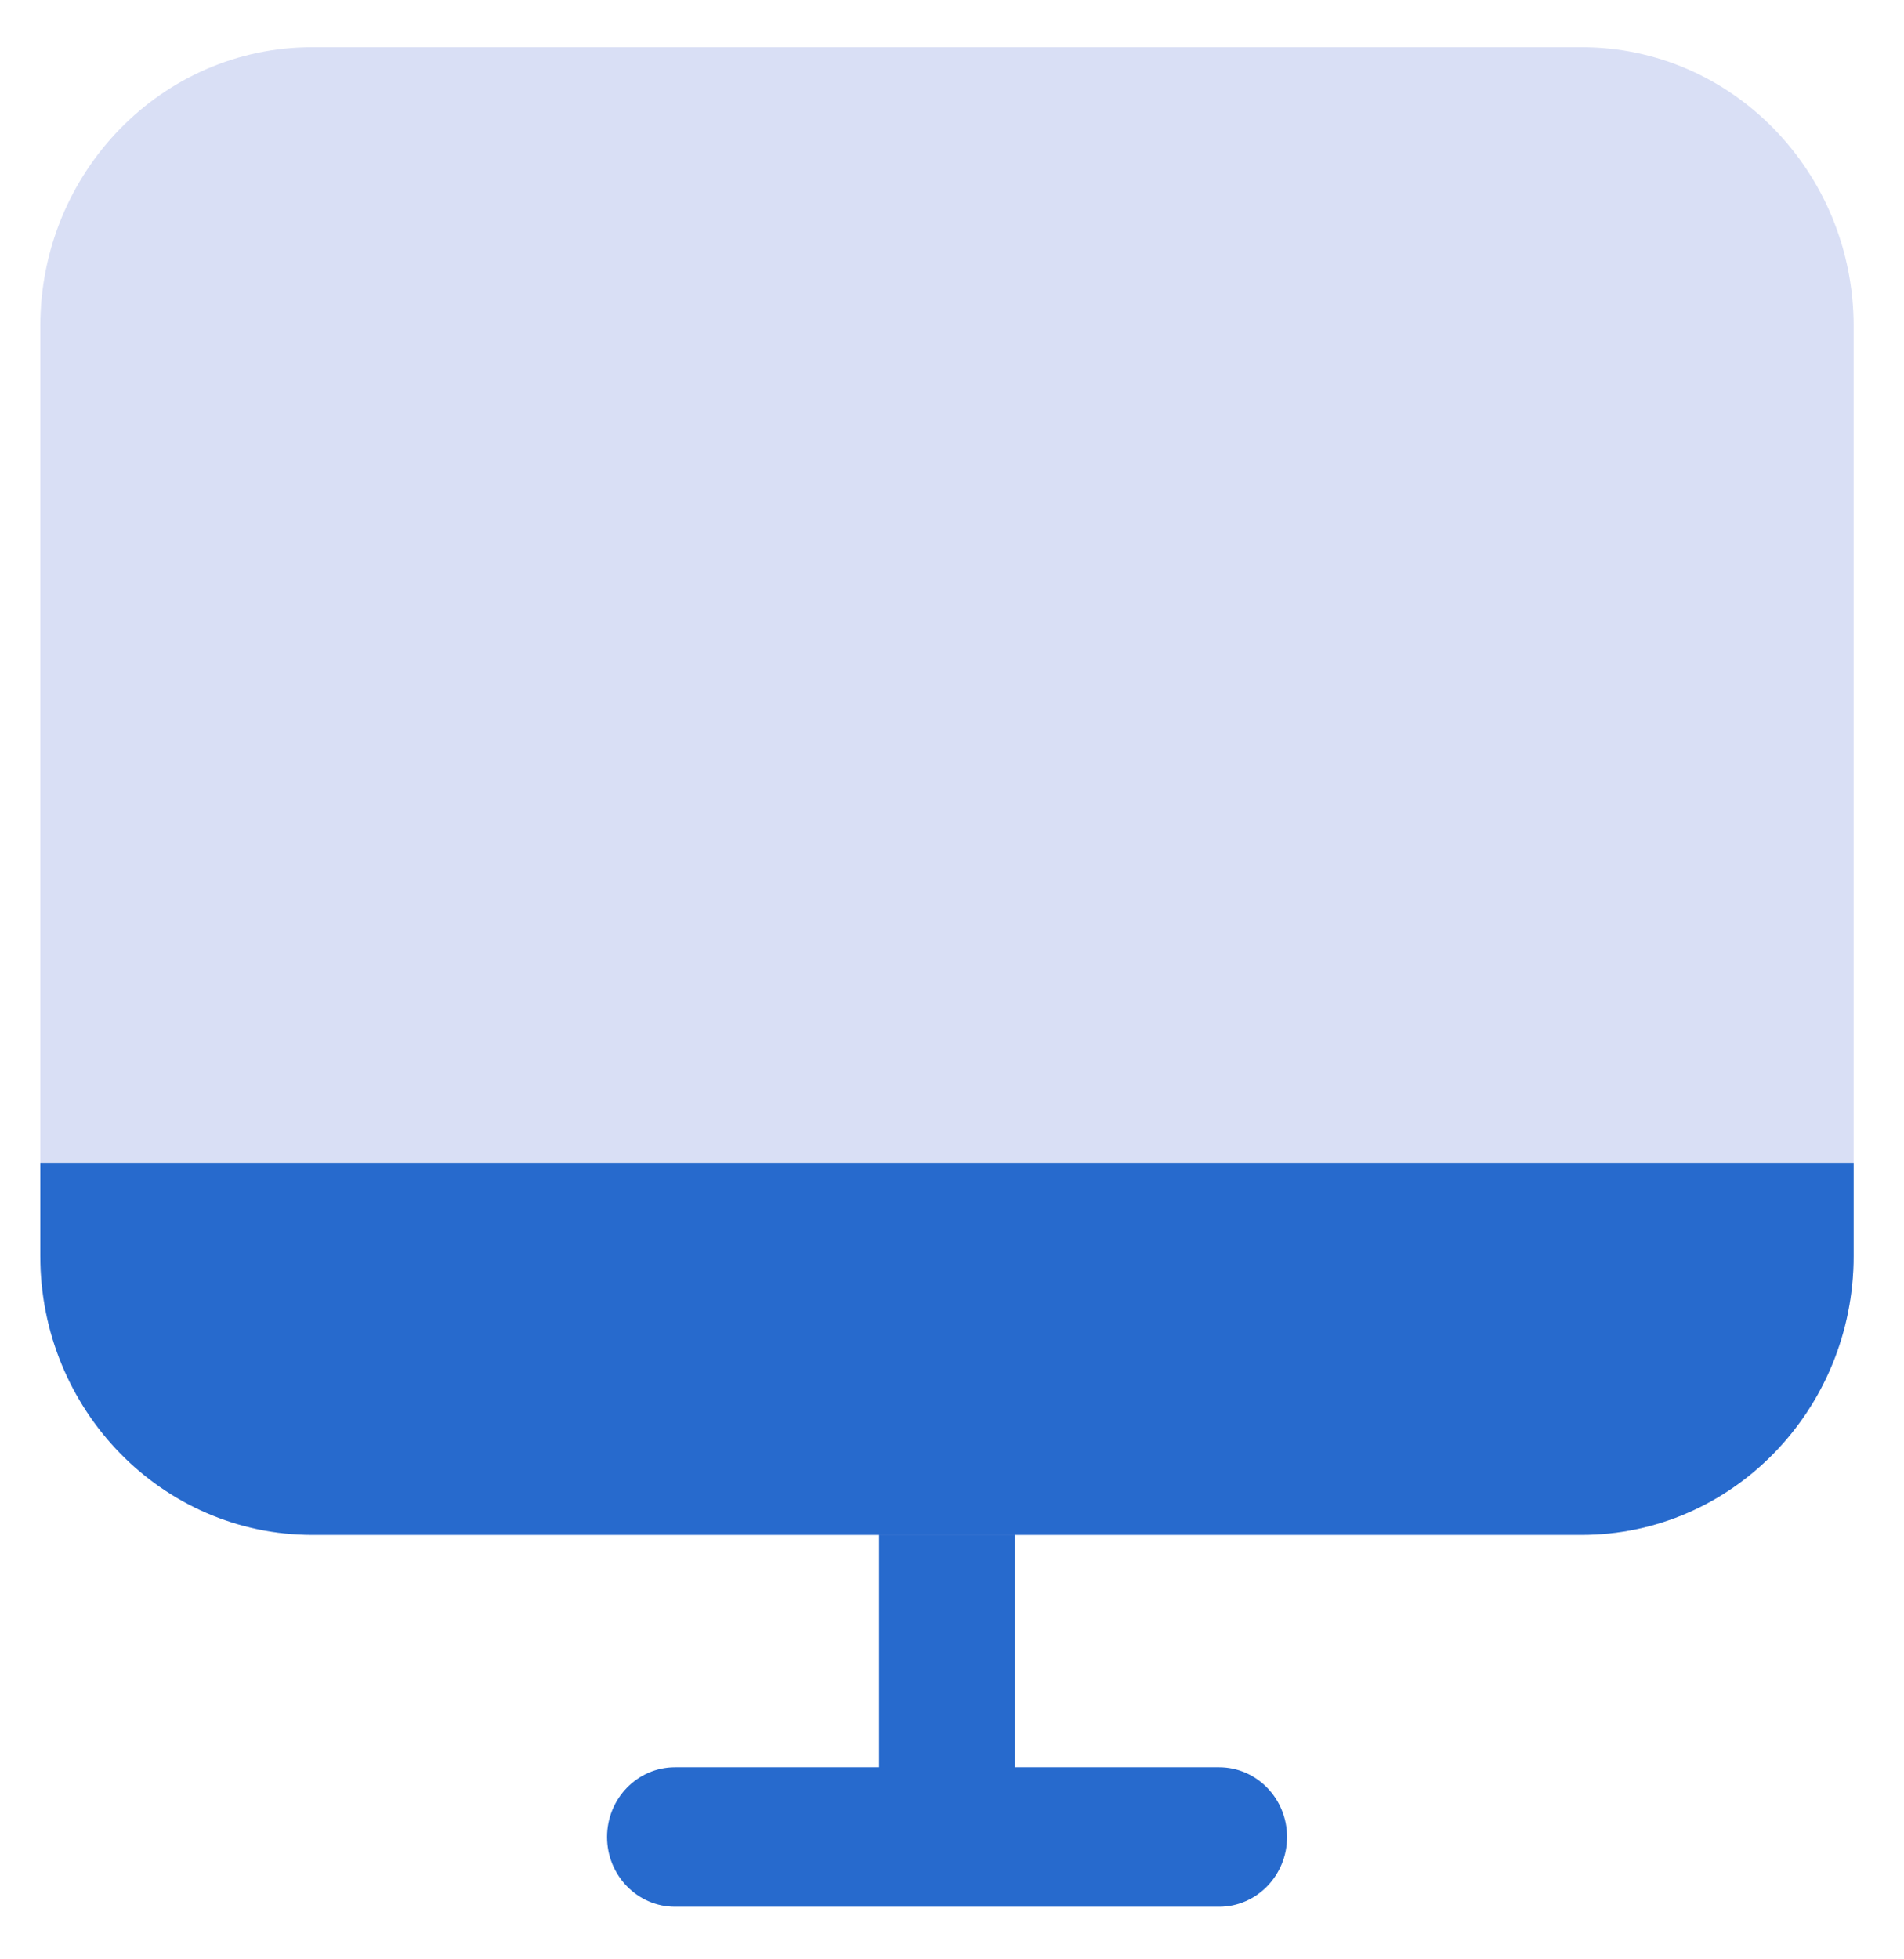
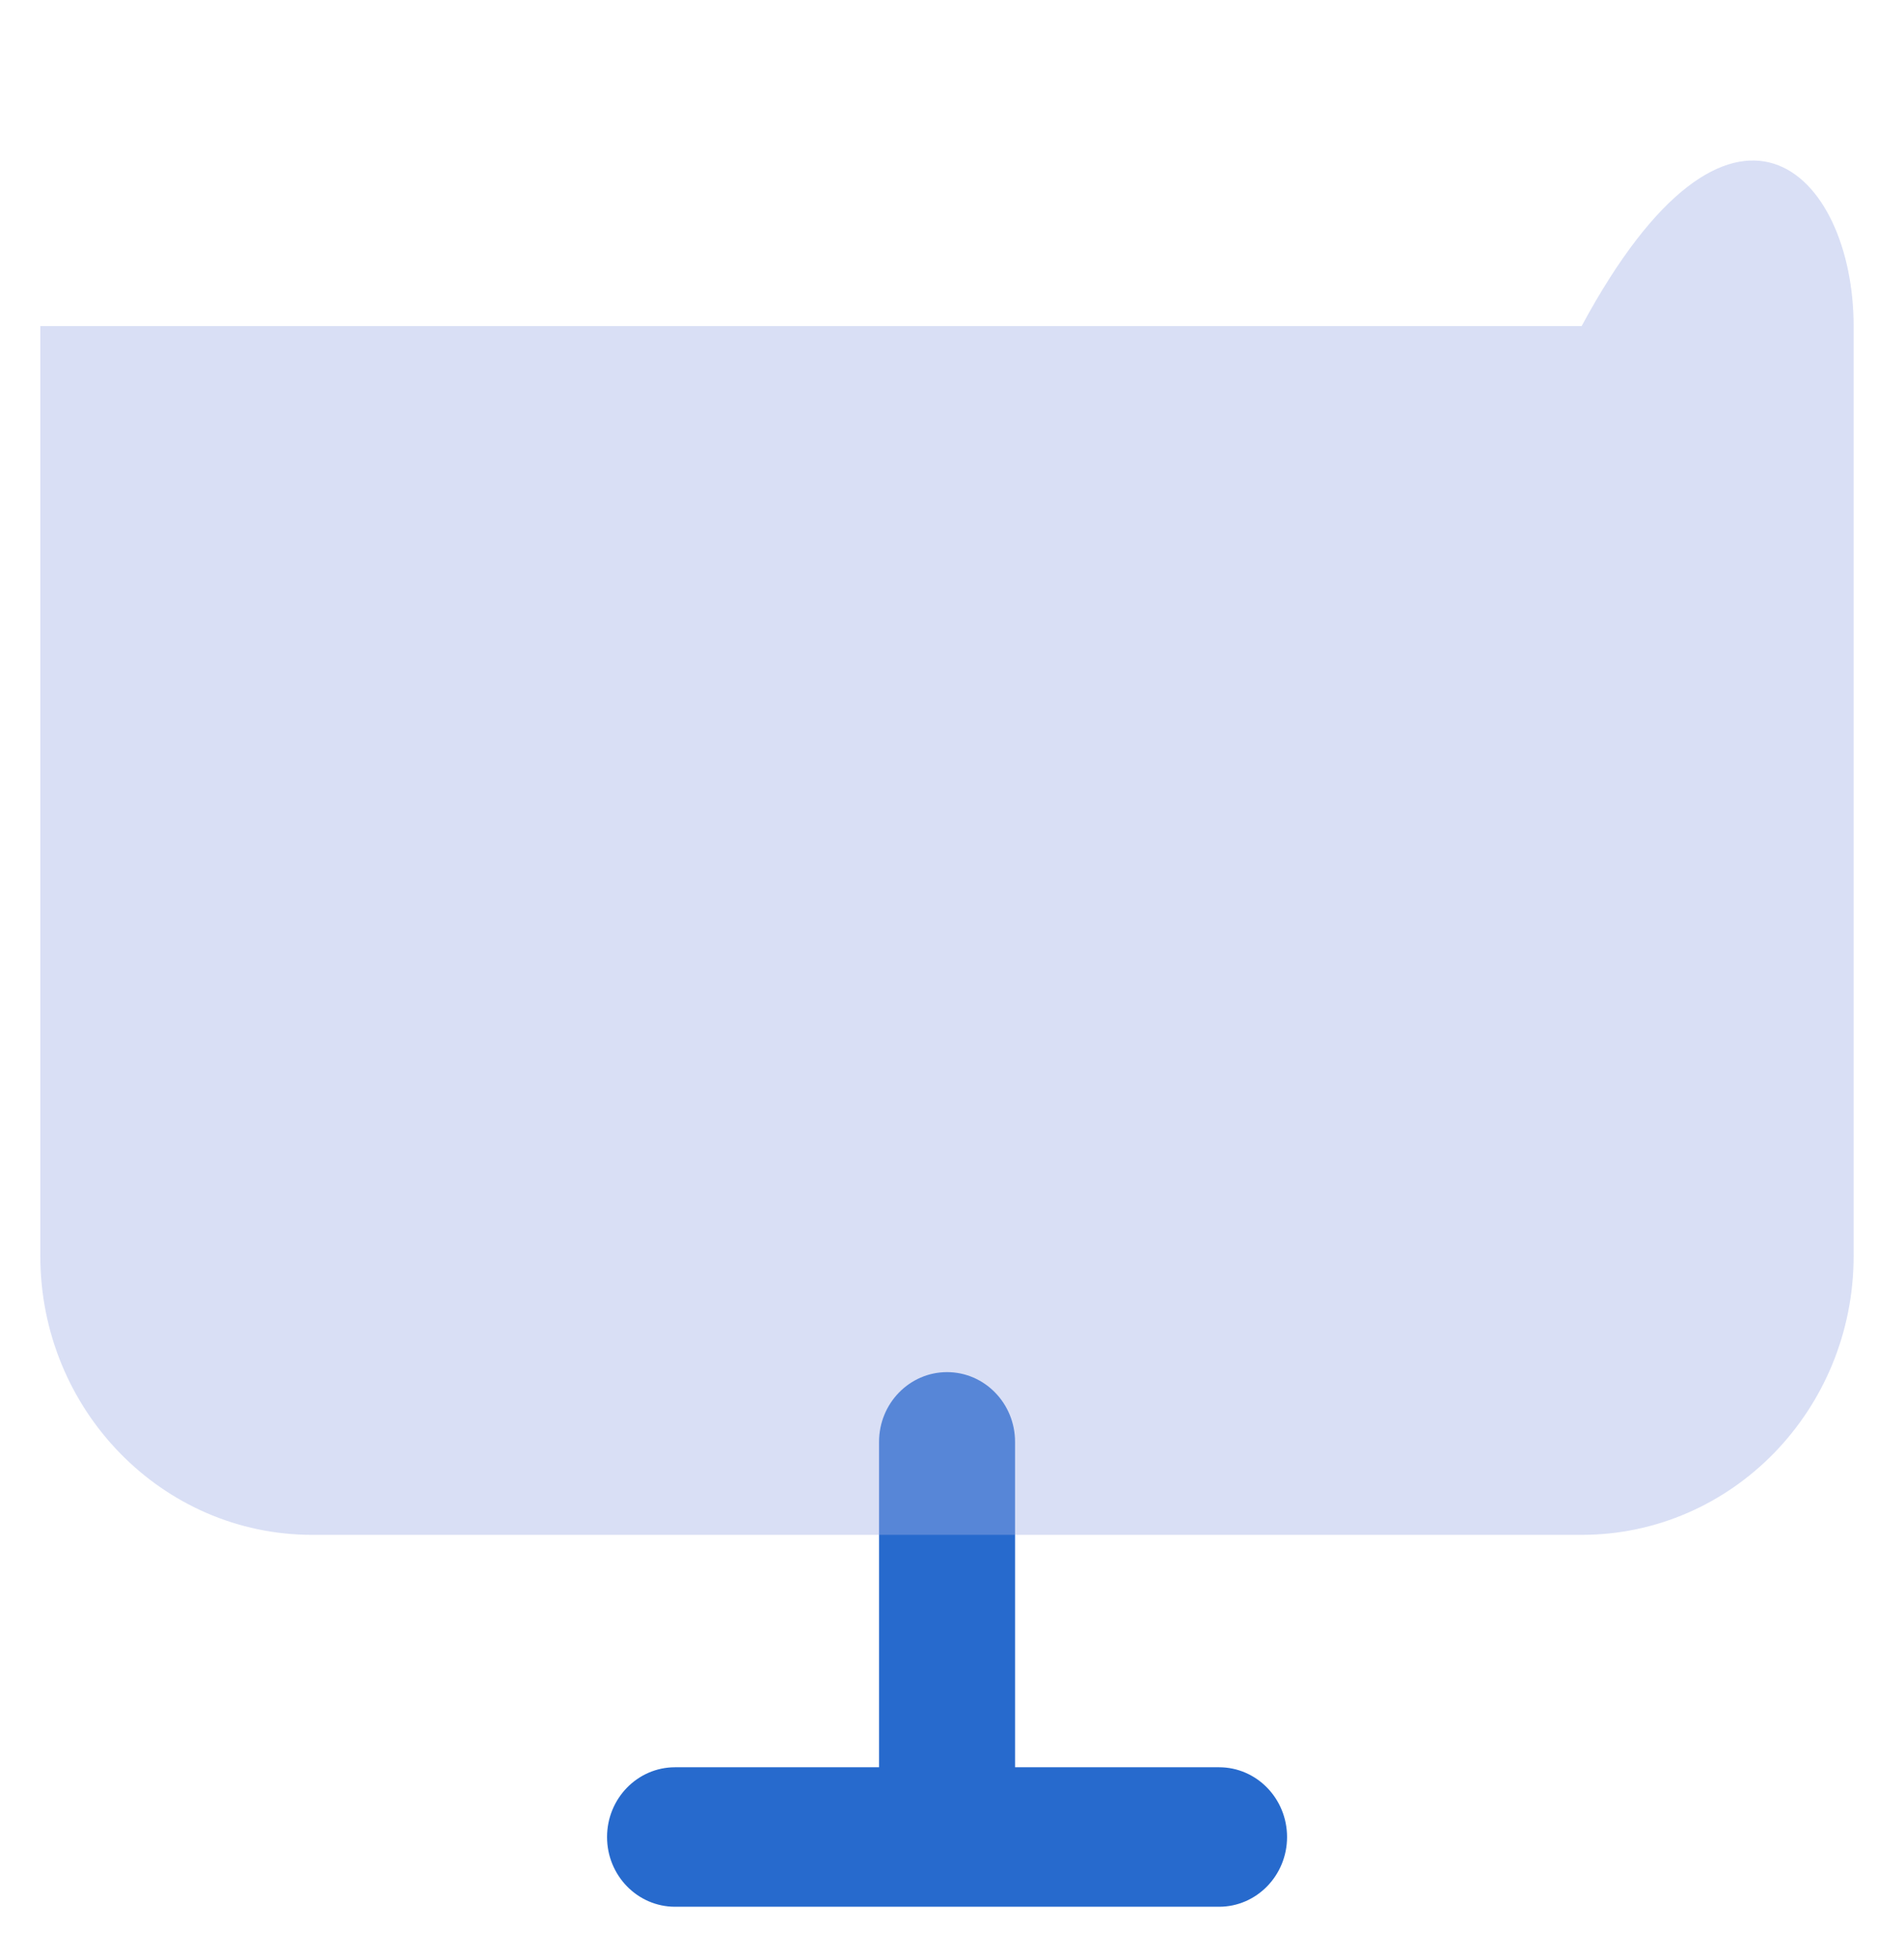
<svg xmlns="http://www.w3.org/2000/svg" width="35" height="36" viewBox="0 0 35 36" fill="none">
  <g id="computer">
    <path id="Vector 2464 (Stroke)" fill-rule="evenodd" clip-rule="evenodd" d="M17.409 25.211C18.099 25.211 18.659 25.785 18.659 26.492V32.471H22.409C23.099 32.471 23.659 33.045 23.659 33.753C23.659 34.46 23.099 35.034 22.409 35.034H12.409C11.719 35.034 11.159 34.46 11.159 33.753C11.159 33.045 11.719 32.471 12.409 32.471H16.159V26.492C16.159 25.785 16.719 25.211 17.409 25.211Z" fill="#276ACD" />
-     <path id="Rectangle 961" opacity="0.4" d="M0.741 5.992C0.741 3.162 2.98 0.867 5.741 0.867H29.074C31.836 0.867 34.074 3.162 34.074 5.992V23.076C34.074 25.906 31.836 28.201 29.074 28.201H5.741C2.98 28.201 0.741 25.906 0.741 23.076V5.992Z" fill="#A0B0E7" />
-     <path id="Vector" d="M5.741 28.201H29.074C31.836 28.201 34.074 25.906 34.074 23.076V21.367H0.741V23.076C0.741 25.906 2.98 28.201 5.741 28.201Z" fill="#276ACD" />
+     <path id="Rectangle 961" opacity="0.4" d="M0.741 5.992H29.074C31.836 0.867 34.074 3.162 34.074 5.992V23.076C34.074 25.906 31.836 28.201 29.074 28.201H5.741C2.98 28.201 0.741 25.906 0.741 23.076V5.992Z" fill="#A0B0E7" />
  </g>
</svg>